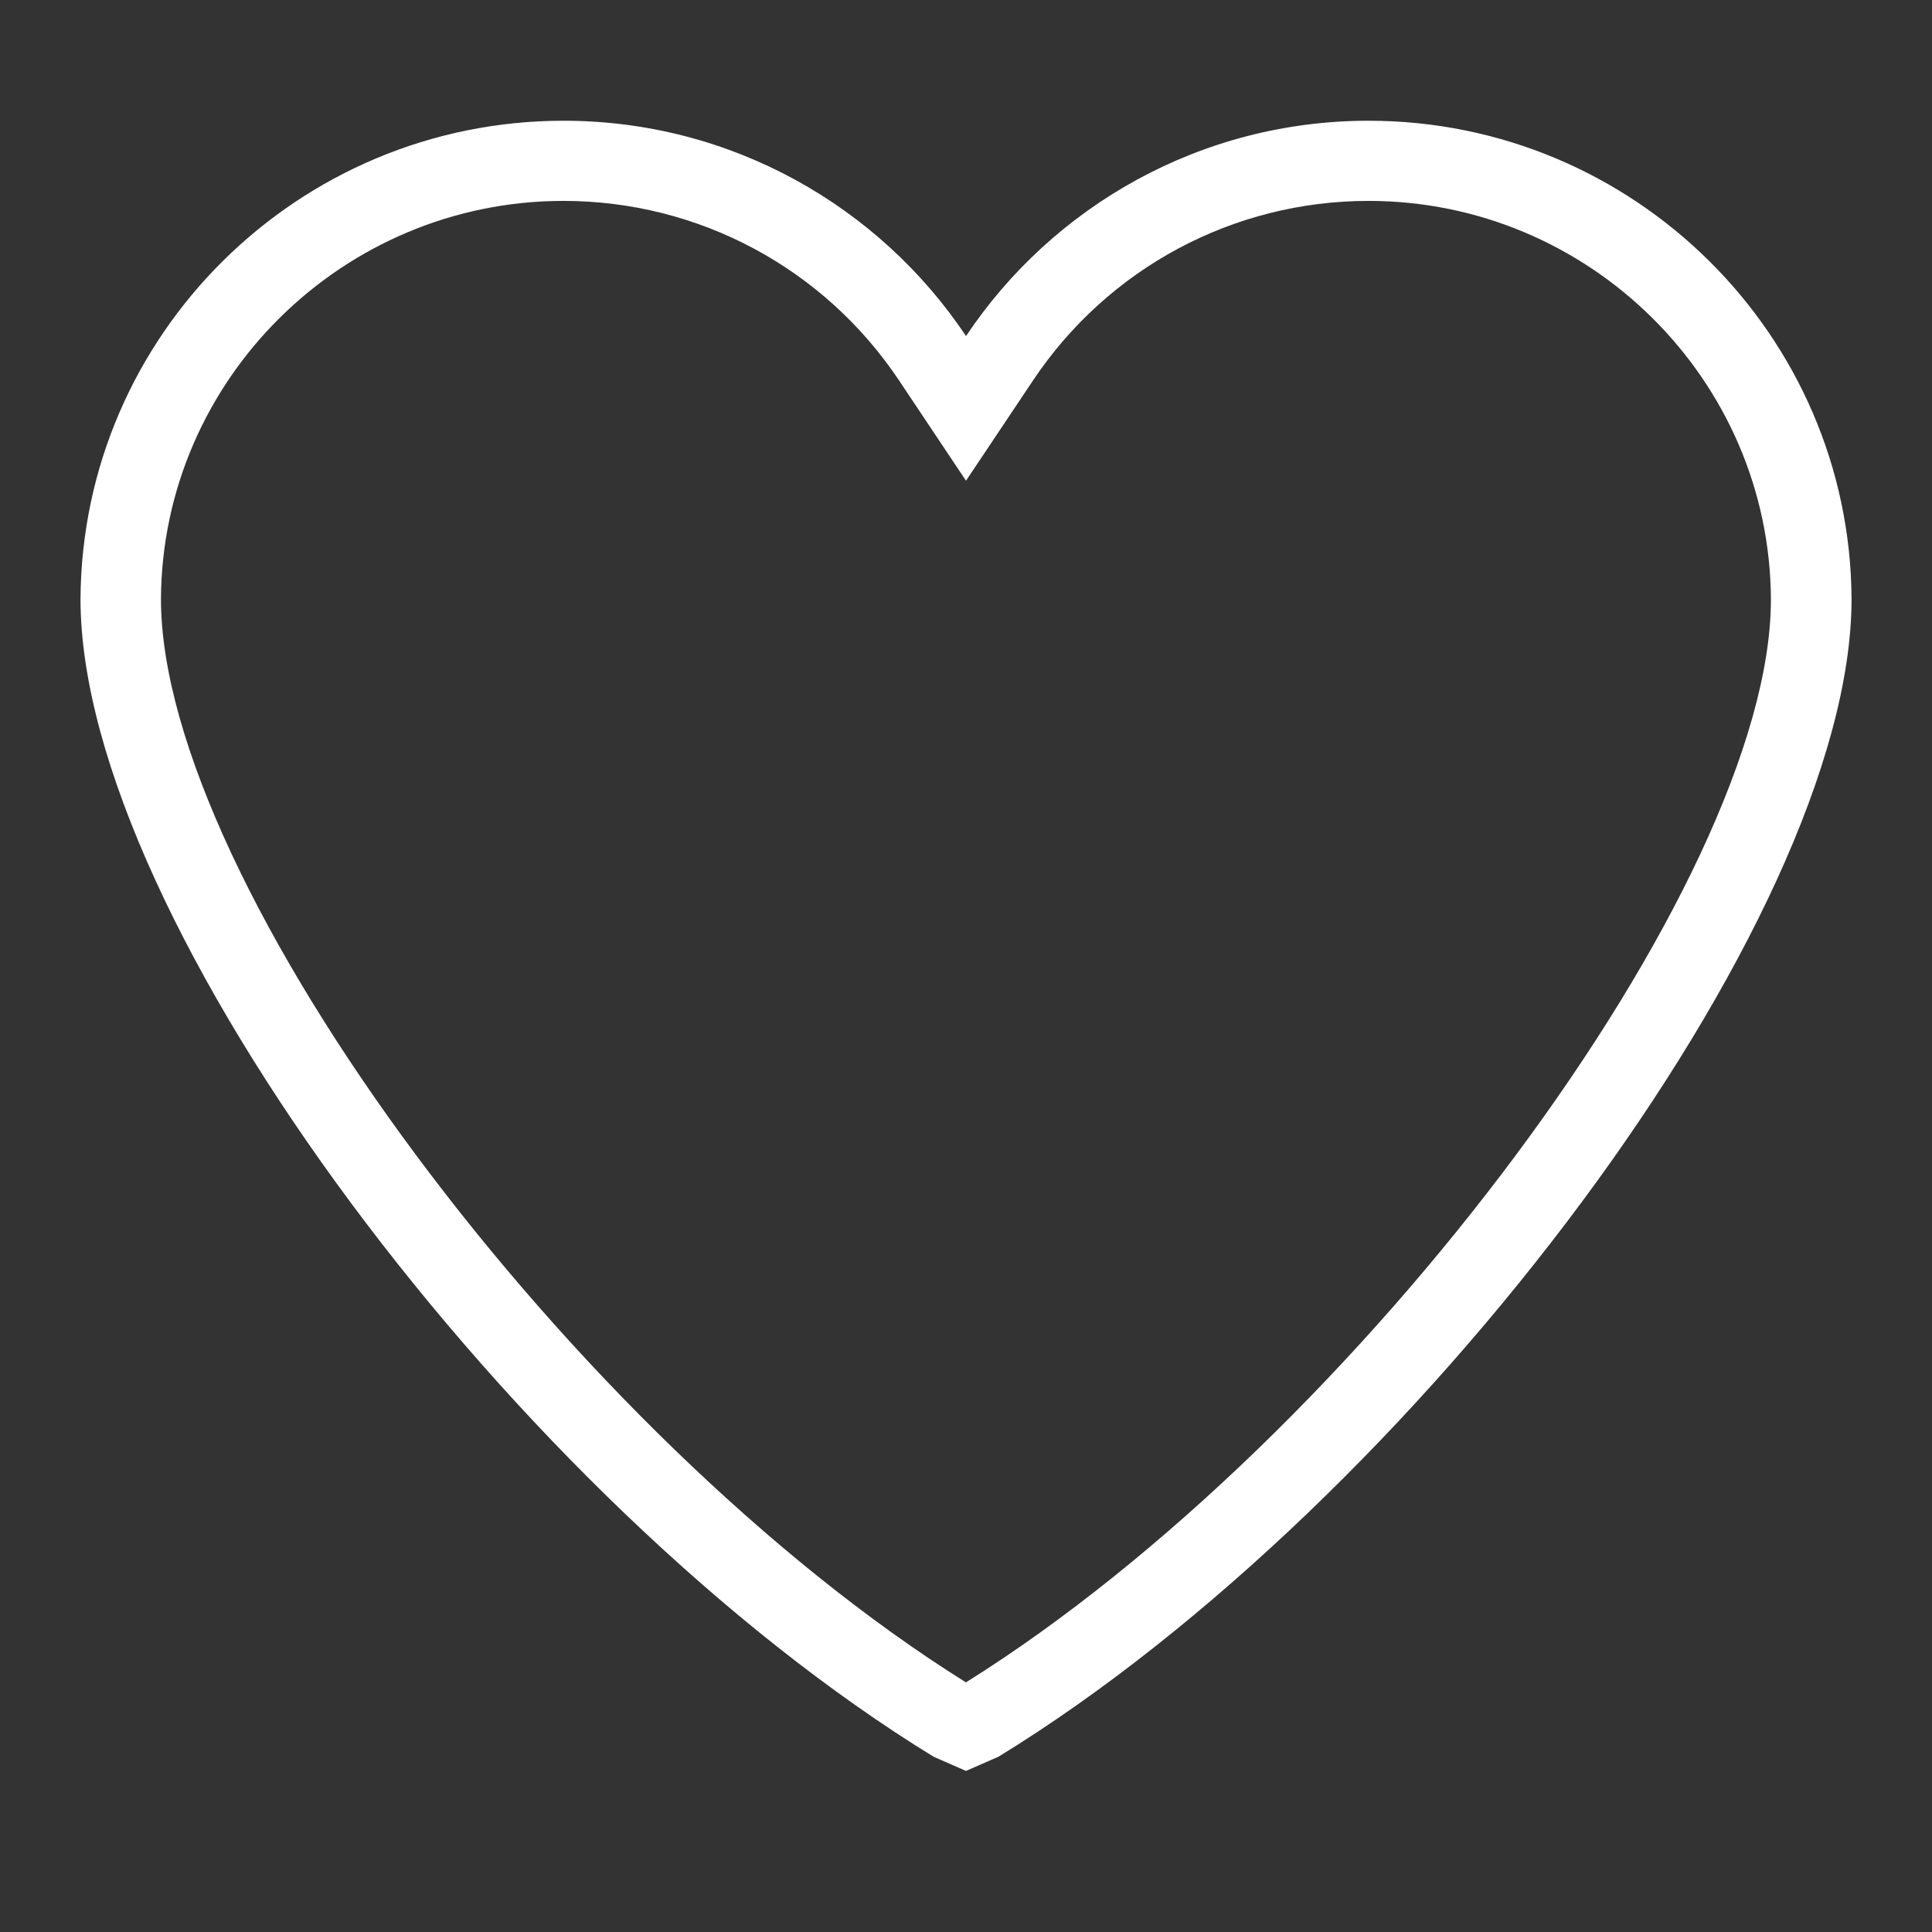
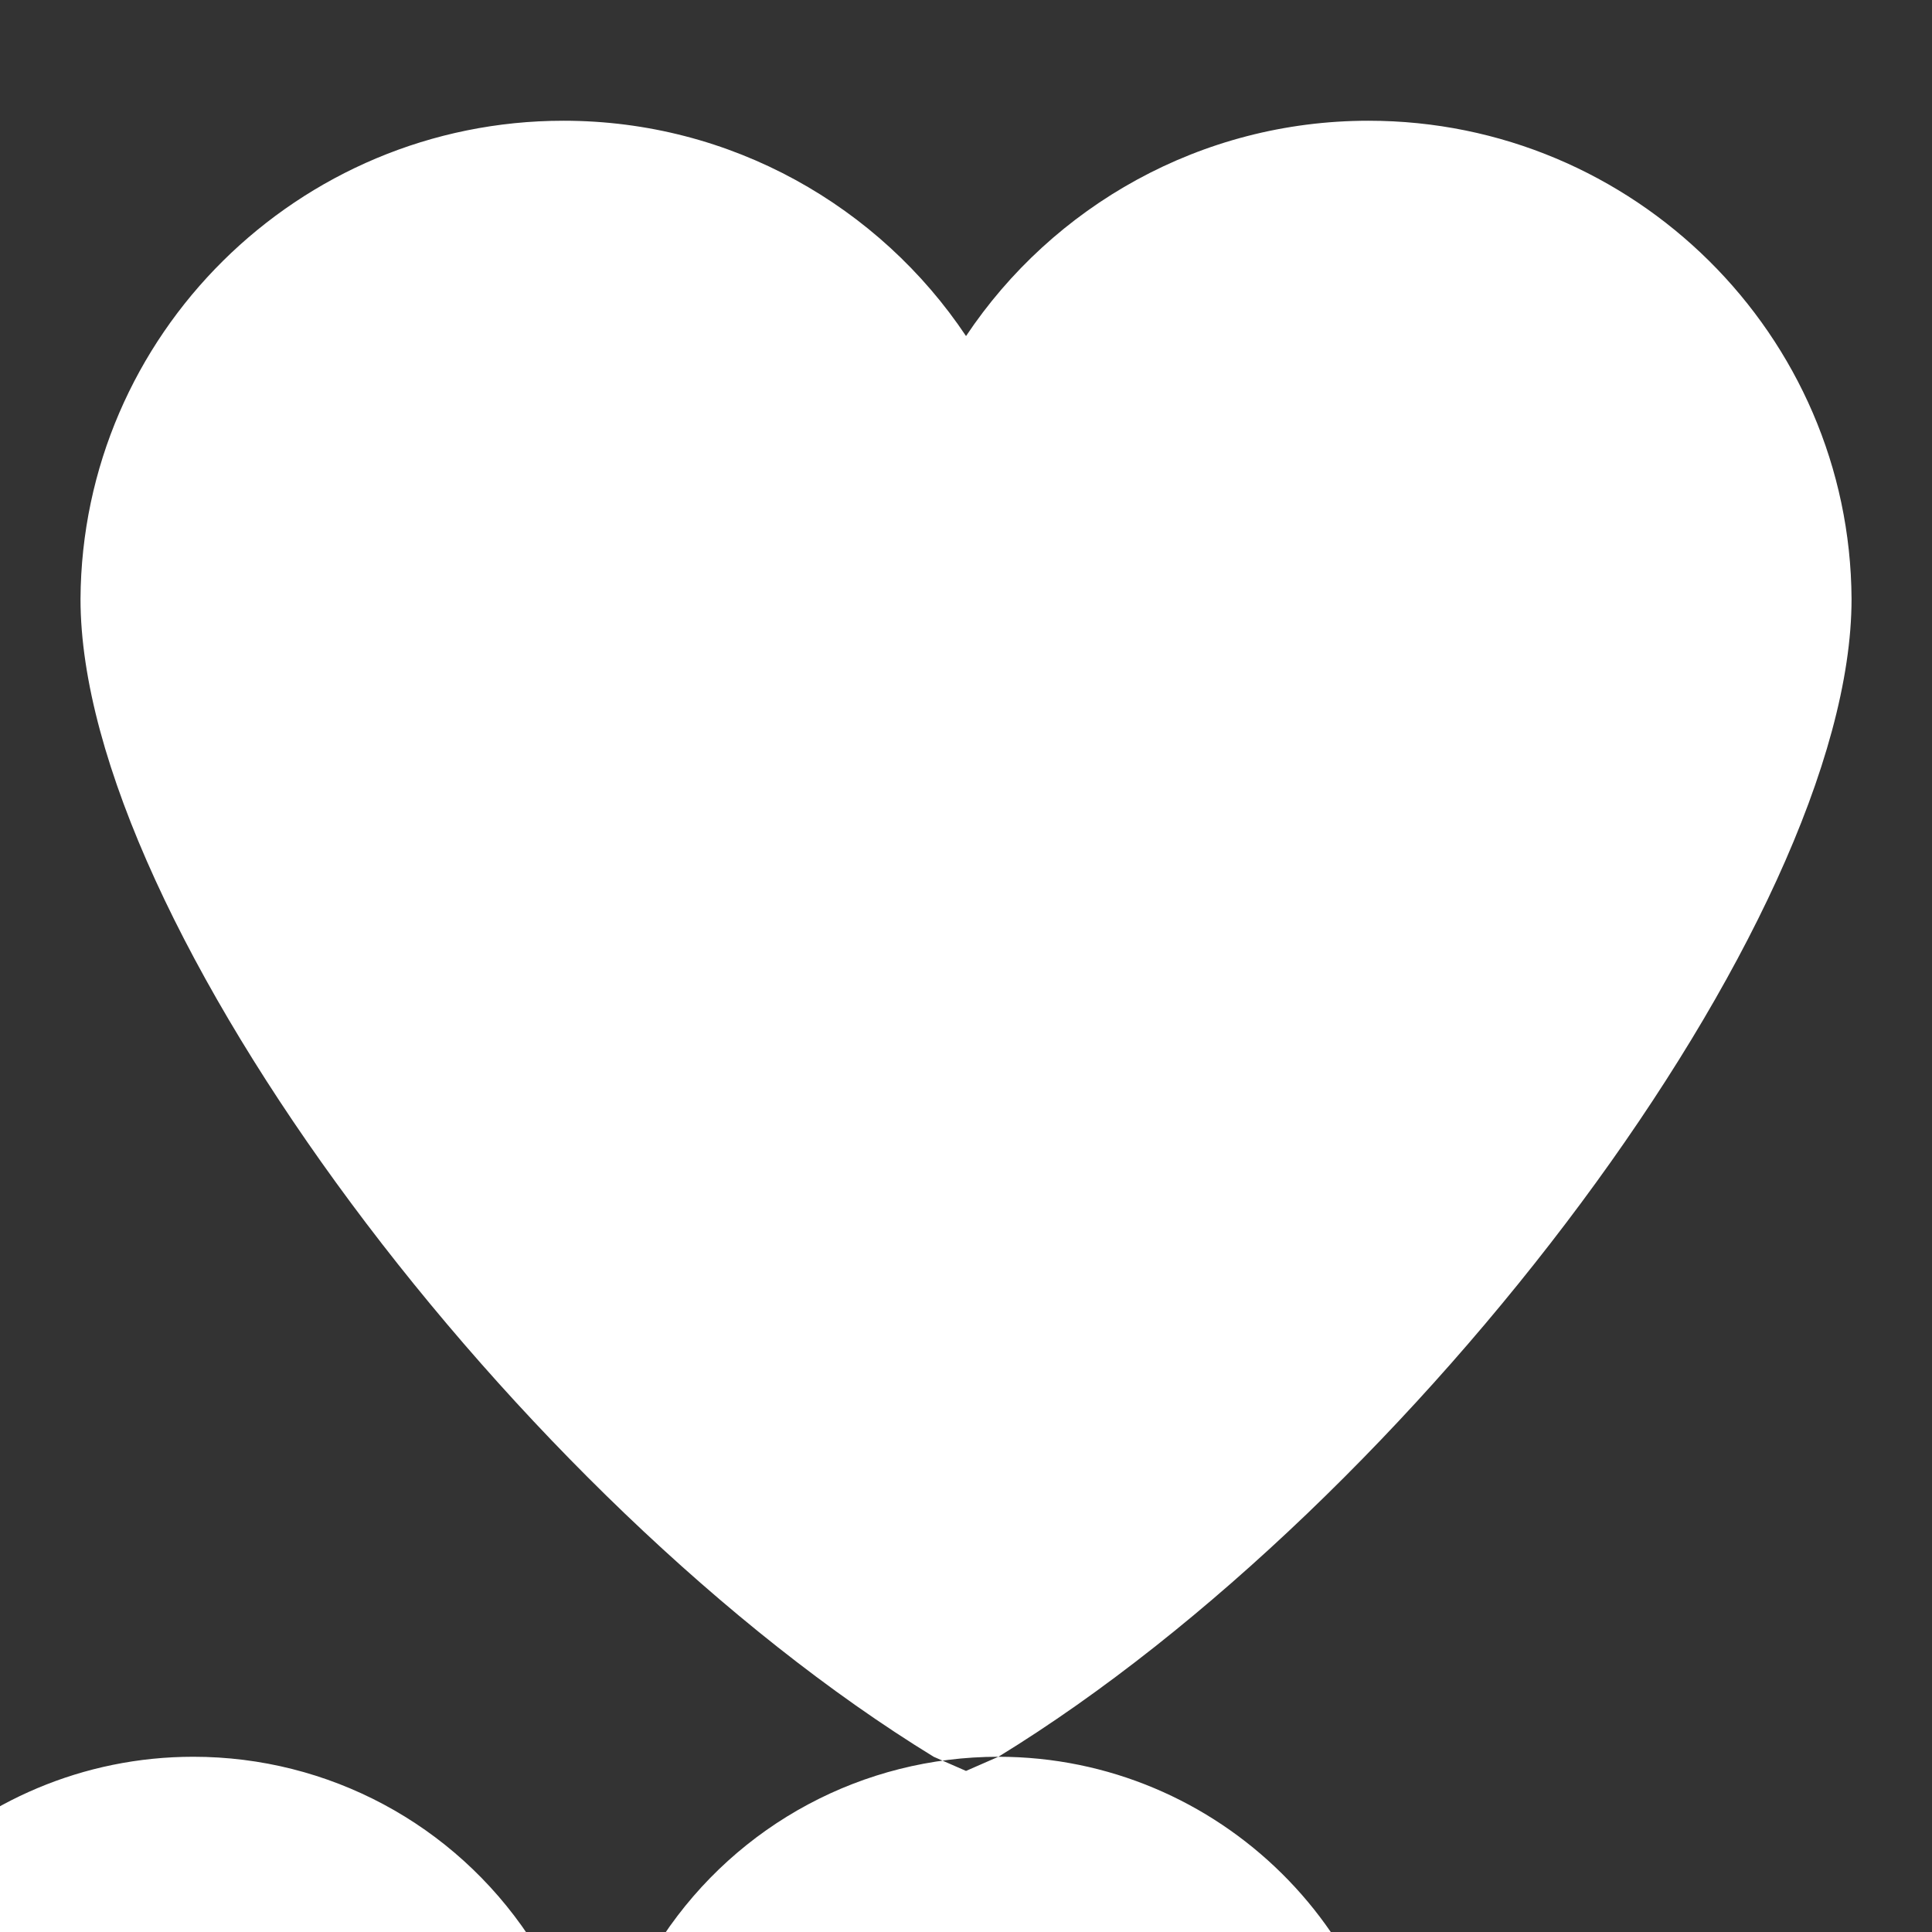
<svg xmlns="http://www.w3.org/2000/svg" width="128pt" height="128pt" version="1.1" viewBox="0 0 128 128">
  <rect x="0" y="0" width="128" height="128" fill="#333333" stroke="none" />
-   <path d="m66.145 116.39-2.144 0.938-2.144-0.938c-27.559-16.895-56.523-55.348-56.523-76.703 0.094-17.488 14.41-31.688 32-31.688 11.117 0 20.93 5.676 26.668 14.266 5.734-8.59 15.551-14.266 26.668-14.266 17.59 0 31.906 14.199 32 31.684 0 21.359-28.965 59.812-56.523 76.707zm24.523-103.08c-8.945 0-17.25 4.445-22.227 11.895l-4.441 6.644-4.441-6.652c-4.973-7.441-13.281-11.887-22.227-11.887-14.625 0-26.59 11.844-26.668 26.375 0 18.836 27.289 55.488 53.332 71.777 26.043-16.289 53.332-52.938 53.332-71.754-0.07-14.555-12.039-26.398-26.66-26.398z" fill="#fff" fill-rule="evenodd" />
+   <path d="m66.145 116.39-2.144 0.938-2.144-0.938c-27.559-16.895-56.523-55.348-56.523-76.703 0.094-17.488 14.41-31.688 32-31.688 11.117 0 20.93 5.676 26.668 14.266 5.734-8.59 15.551-14.266 26.668-14.266 17.59 0 31.906 14.199 32 31.684 0 21.359-28.965 59.812-56.523 76.707zc-8.945 0-17.25 4.445-22.227 11.895l-4.441 6.644-4.441-6.652c-4.973-7.441-13.281-11.887-22.227-11.887-14.625 0-26.59 11.844-26.668 26.375 0 18.836 27.289 55.488 53.332 71.777 26.043-16.289 53.332-52.938 53.332-71.754-0.07-14.555-12.039-26.398-26.66-26.398z" fill="#fff" fill-rule="evenodd" />
</svg>